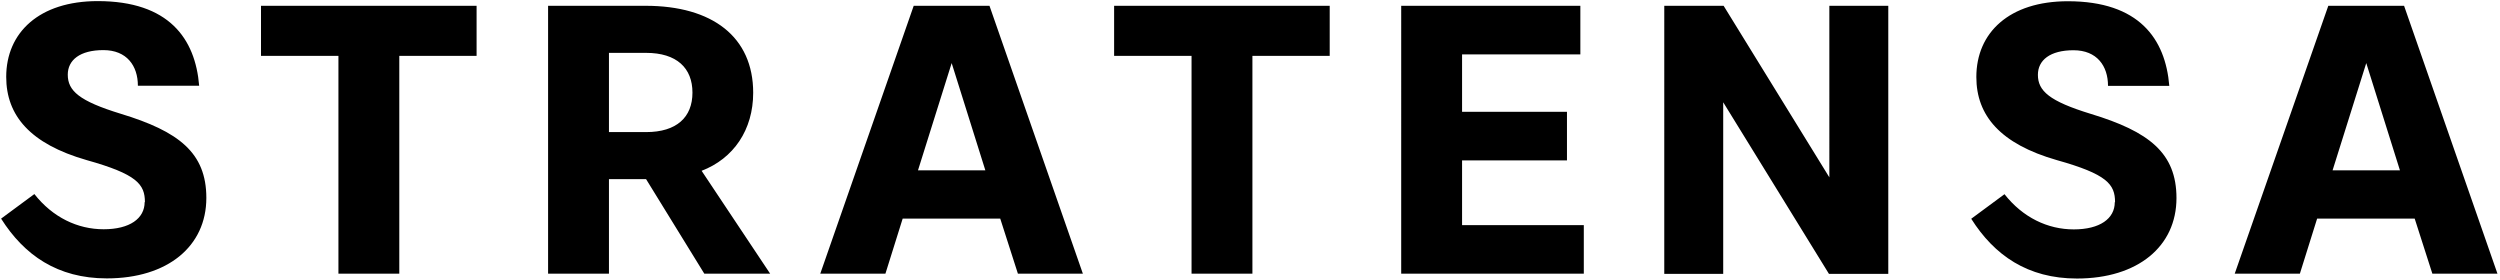
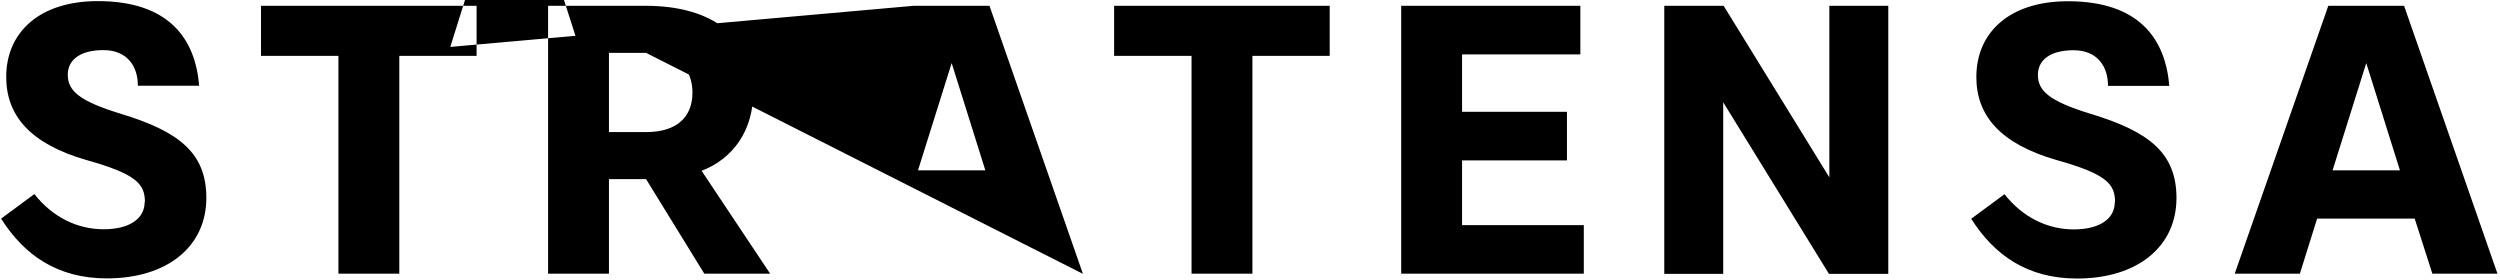
<svg xmlns="http://www.w3.org/2000/svg" id="Lager_1" data-name="Lager 1" viewBox="0 0 181.13 20.26">
-   <path d="M10.5,14.65c0-1.3-.58-2.03-4.22-3.05C2.2,10.43.45,8.38.45,5.57.45,2.36,2.84.08,7.08.08c5.16,0,7.07,2.72,7.35,6.13h-4.44c0-1.44-.8-2.58-2.5-2.58s-2.58.72-2.58,1.78c0,1.17.83,1.91,3.83,2.83,4.22,1.28,6.21,2.83,6.21,6.1,0,3.5-2.8,5.83-7.21,5.83-3.58,0-5.99-1.69-7.66-4.33l2.41-1.78c1.33,1.69,3.13,2.55,5.02,2.55s2.97-.78,2.97-1.97ZM24.51,4.05h-5.6V.42h15.62v3.63h-5.6v15.78h-4.41V4.05ZM50.83,12.37l4.97,7.46h-4.77l-4.22-6.85h-2.69v6.85h-4.41V.42h7.07c4.83,0,7.79,2.25,7.79,6.3,0,2.69-1.42,4.77-3.75,5.66ZM46.81,3.83h-2.69v5.74h2.69c2.22,0,3.36-1.08,3.36-2.86s-1.14-2.88-3.36-2.88ZM78.47,19.83h-4.72l-1.28-3.99h-7.07l-1.25,3.99h-4.72L66.2.42h5.49l6.77,19.42ZM66.51,12.34h4.88l-2.44-7.77-2.44,7.77ZM86.32,4.05h-5.6V.42h15.62v3.63h-5.6v15.78h-4.41V4.05ZM101.52.42h12.98v3.52h-8.57v4.16h7.6v3.52h-7.6v4.69h8.82v3.52h-13.23V.42ZM120.58.42h4.3l7.66,12.43V.42h4.27v19.42h-4.3l-7.66-12.43v12.43h-4.27V.42ZM153.24,14.65c0-1.3-.58-2.03-4.22-3.05-4.08-1.17-5.83-3.22-5.83-6.02,0-3.22,2.39-5.49,6.63-5.49,5.16,0,7.07,2.72,7.35,6.13h-4.44c0-1.44-.8-2.58-2.5-2.58s-2.58.72-2.58,1.78c0,1.17.83,1.91,3.83,2.83,4.22,1.28,6.21,2.83,6.21,6.1,0,3.5-2.8,5.83-7.21,5.83-3.58,0-5.99-1.69-7.66-4.33l2.41-1.78c1.33,1.69,3.13,2.55,5.02,2.55s2.97-.78,2.97-1.97ZM180.95,19.83h-4.72l-1.28-3.99h-7.07l-1.25,3.99h-4.72L168.69.42h5.49l6.77,19.42ZM169,12.34h4.88l-2.44-7.77-2.44,7.77Z" />
+   <path d="M10.5,14.65c0-1.3-.58-2.03-4.22-3.05C2.2,10.43.45,8.38.45,5.57.45,2.36,2.84.08,7.08.08c5.16,0,7.07,2.72,7.35,6.13h-4.44c0-1.44-.8-2.58-2.5-2.58s-2.58.72-2.58,1.78c0,1.17.83,1.91,3.83,2.83,4.22,1.28,6.21,2.83,6.21,6.1,0,3.5-2.8,5.83-7.21,5.83-3.58,0-5.99-1.69-7.66-4.33l2.41-1.78c1.33,1.69,3.13,2.55,5.02,2.55s2.97-.78,2.97-1.97ZM24.51,4.05h-5.6V.42h15.62v3.63h-5.6v15.78h-4.41V4.05ZM50.83,12.37l4.97,7.46h-4.77l-4.22-6.85h-2.69v6.85h-4.41V.42h7.07c4.83,0,7.79,2.25,7.79,6.3,0,2.69-1.42,4.77-3.75,5.66ZM46.81,3.83h-2.69v5.74h2.69c2.22,0,3.36-1.08,3.36-2.86s-1.14-2.88-3.36-2.88Zh-4.72l-1.28-3.99h-7.07l-1.25,3.99h-4.72L66.2.42h5.49l6.77,19.42ZM66.51,12.34h4.88l-2.44-7.77-2.44,7.77ZM86.32,4.05h-5.6V.42h15.62v3.63h-5.6v15.78h-4.41V4.05ZM101.52.42h12.98v3.52h-8.57v4.16h7.6v3.52h-7.6v4.69h8.82v3.52h-13.23V.42ZM120.58.42h4.3l7.66,12.43V.42h4.27v19.42h-4.3l-7.66-12.43v12.43h-4.27V.42ZM153.24,14.65c0-1.3-.58-2.03-4.22-3.05-4.08-1.17-5.83-3.22-5.83-6.02,0-3.22,2.39-5.49,6.63-5.49,5.16,0,7.07,2.72,7.35,6.13h-4.44c0-1.44-.8-2.58-2.5-2.58s-2.58.72-2.58,1.78c0,1.17.83,1.91,3.83,2.83,4.22,1.28,6.21,2.83,6.21,6.1,0,3.5-2.8,5.83-7.21,5.83-3.58,0-5.99-1.69-7.66-4.33l2.41-1.78c1.33,1.69,3.13,2.55,5.02,2.55s2.97-.78,2.97-1.97ZM180.95,19.83h-4.72l-1.28-3.99h-7.07l-1.25,3.99h-4.72L168.69.42h5.49l6.77,19.42ZM169,12.34h4.88l-2.44-7.77-2.44,7.77Z" />
</svg>